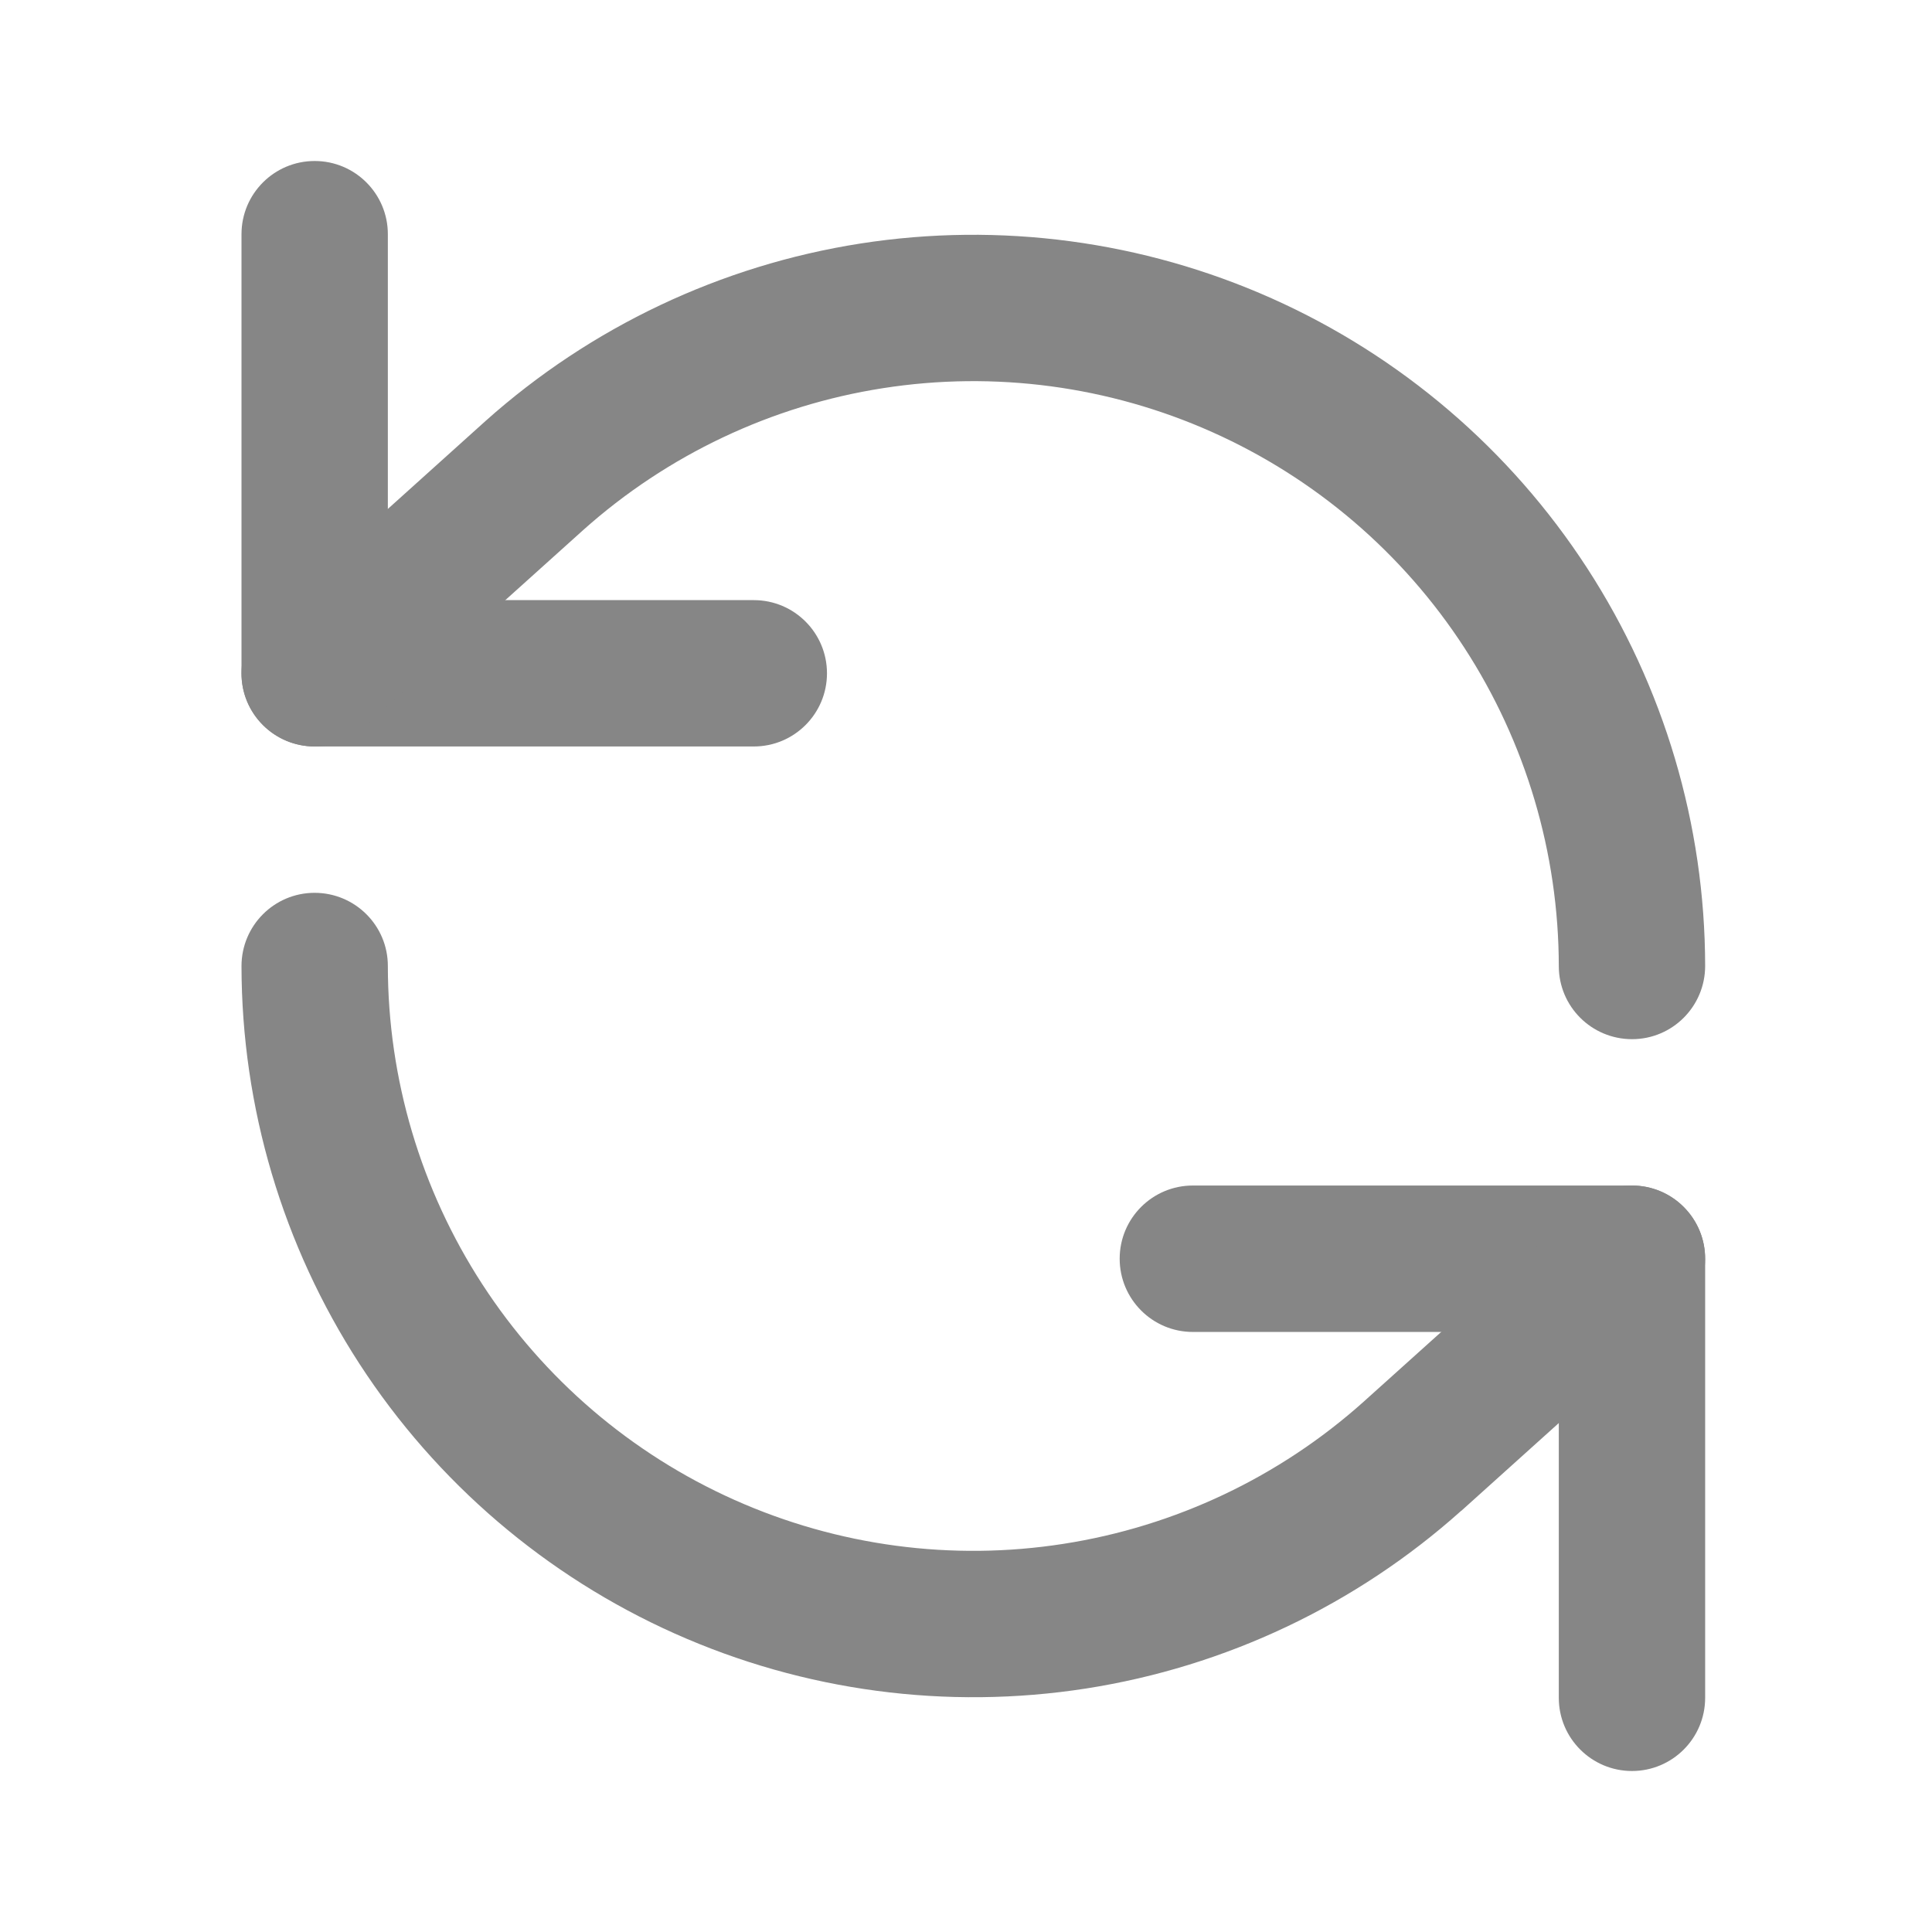
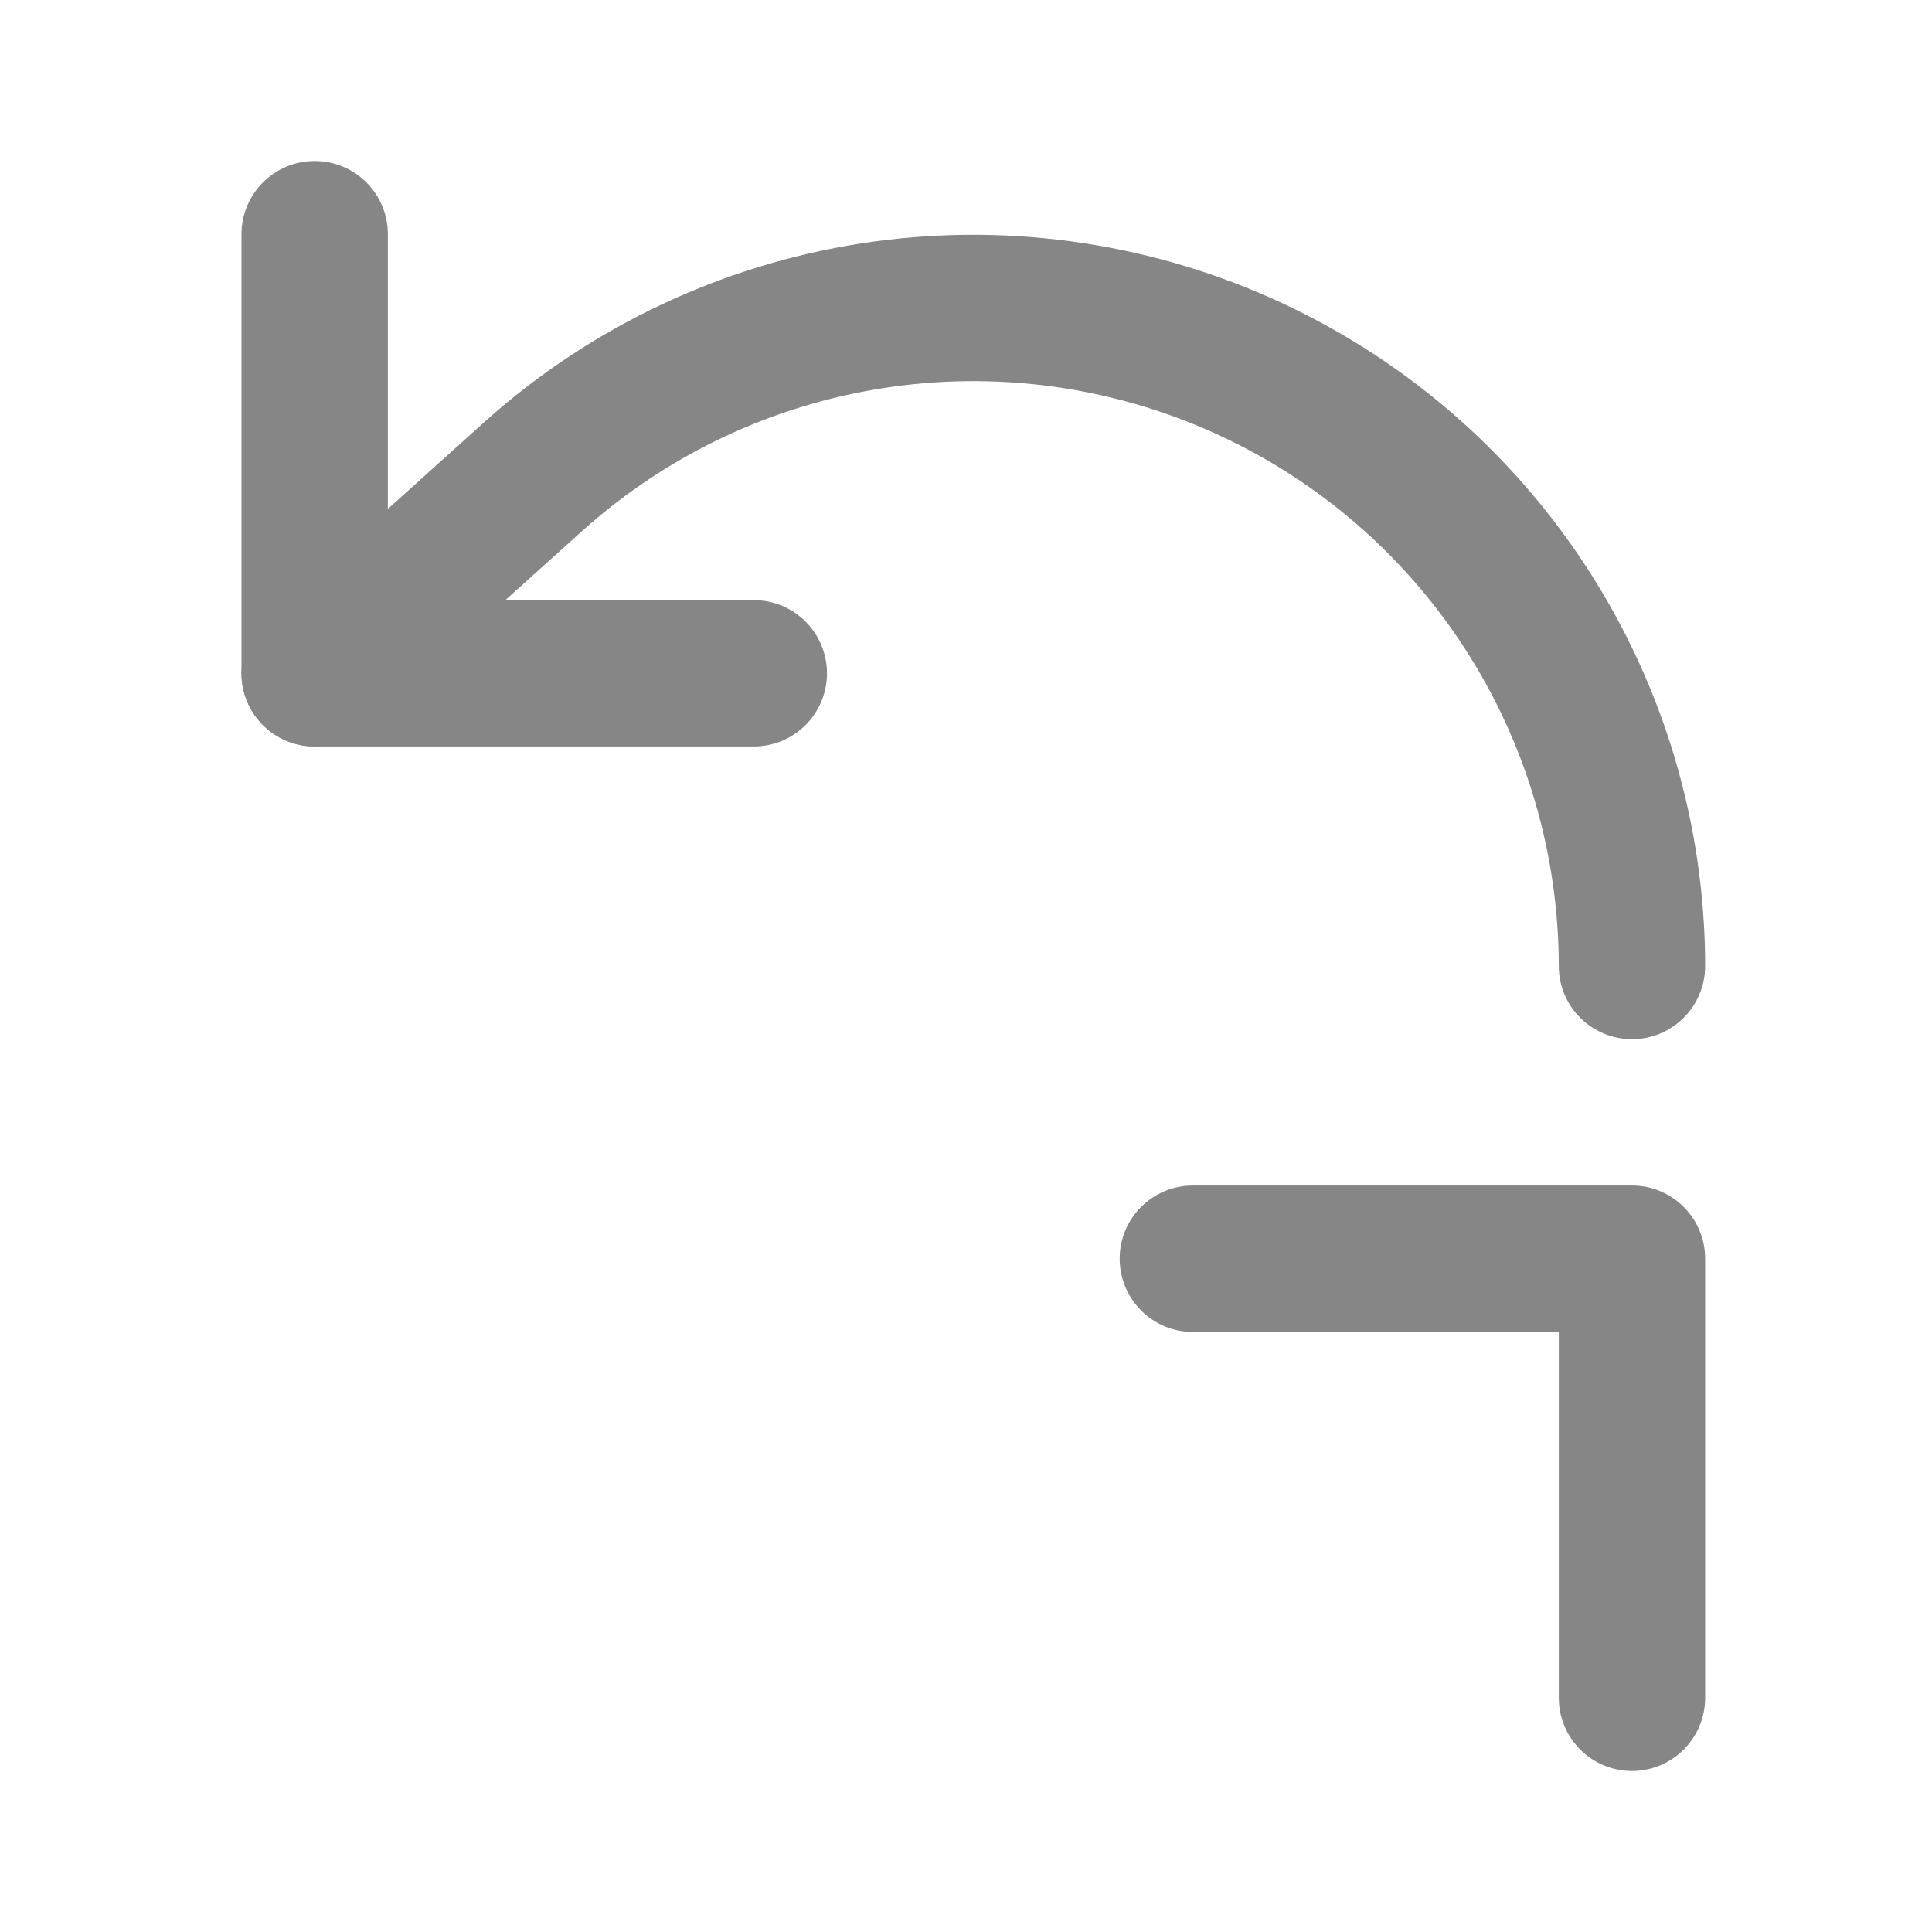
<svg xmlns="http://www.w3.org/2000/svg" width="24" height="24" viewBox="0 0 24 24" fill="none">
  <path fill-rule="evenodd" clip-rule="evenodd" d="M3.909 2C4.411 2 4.818 2.407 4.818 2.909V7.455H9.364C9.866 7.455 10.273 7.862 10.273 8.364C10.273 8.866 9.866 9.273 9.364 9.273H3.909C3.407 9.273 3 8.866 3 8.364V2.909C3 2.407 3.407 2 3.909 2Z" fill="#868686" />
  <path fill-rule="evenodd" clip-rule="evenodd" d="M10.689 3.025C12.422 2.755 14.197 2.992 15.799 3.707C17.4 4.422 18.761 5.586 19.716 7.057C20.671 8.529 21.18 10.245 21.182 11.999C21.182 12.501 20.776 12.909 20.274 12.909C19.771 12.909 19.364 12.503 19.364 12.001C19.362 10.597 18.955 9.224 18.191 8.047C17.427 6.87 16.338 5.939 15.057 5.367C13.776 4.795 12.356 4.605 10.969 4.822C9.583 5.038 8.289 5.651 7.243 6.586L7.242 6.587L4.517 9.039C4.144 9.375 3.569 9.345 3.233 8.972C2.897 8.599 2.928 8.024 3.301 7.688L6.03 5.231C7.338 4.062 8.956 3.296 10.689 3.025Z" fill="#868686" />
  <path fill-rule="evenodd" clip-rule="evenodd" d="M13.909 15.636C13.909 15.134 14.316 14.727 14.818 14.727H20.273C20.775 14.727 21.182 15.134 21.182 15.636V21.091C21.182 21.593 20.775 22 20.273 22C19.771 22 19.364 21.593 19.364 21.091V16.546H14.818C14.316 16.546 13.909 16.138 13.909 15.636Z" fill="#868686" />
-   <path fill-rule="evenodd" clip-rule="evenodd" d="M3.908 11.091C4.41 11.091 4.818 11.497 4.818 11.999C4.819 13.403 5.227 14.776 5.991 15.953C6.755 17.13 7.843 18.061 9.125 18.633C10.406 19.205 11.826 19.395 13.212 19.178C14.599 18.962 15.893 18.349 16.938 17.414L16.939 17.413L19.665 14.961C20.038 14.625 20.613 14.655 20.948 15.028C21.284 15.401 21.254 15.976 20.881 16.312L18.154 18.767L18.151 18.768C16.844 19.938 15.226 20.704 13.493 20.975C11.76 21.245 9.985 21.009 8.383 20.293C6.782 19.578 5.421 18.414 4.466 16.943C3.511 15.471 3.002 13.755 3 12.001C3 11.499 3.406 11.091 3.908 11.091Z" fill="#868686" />
</svg>